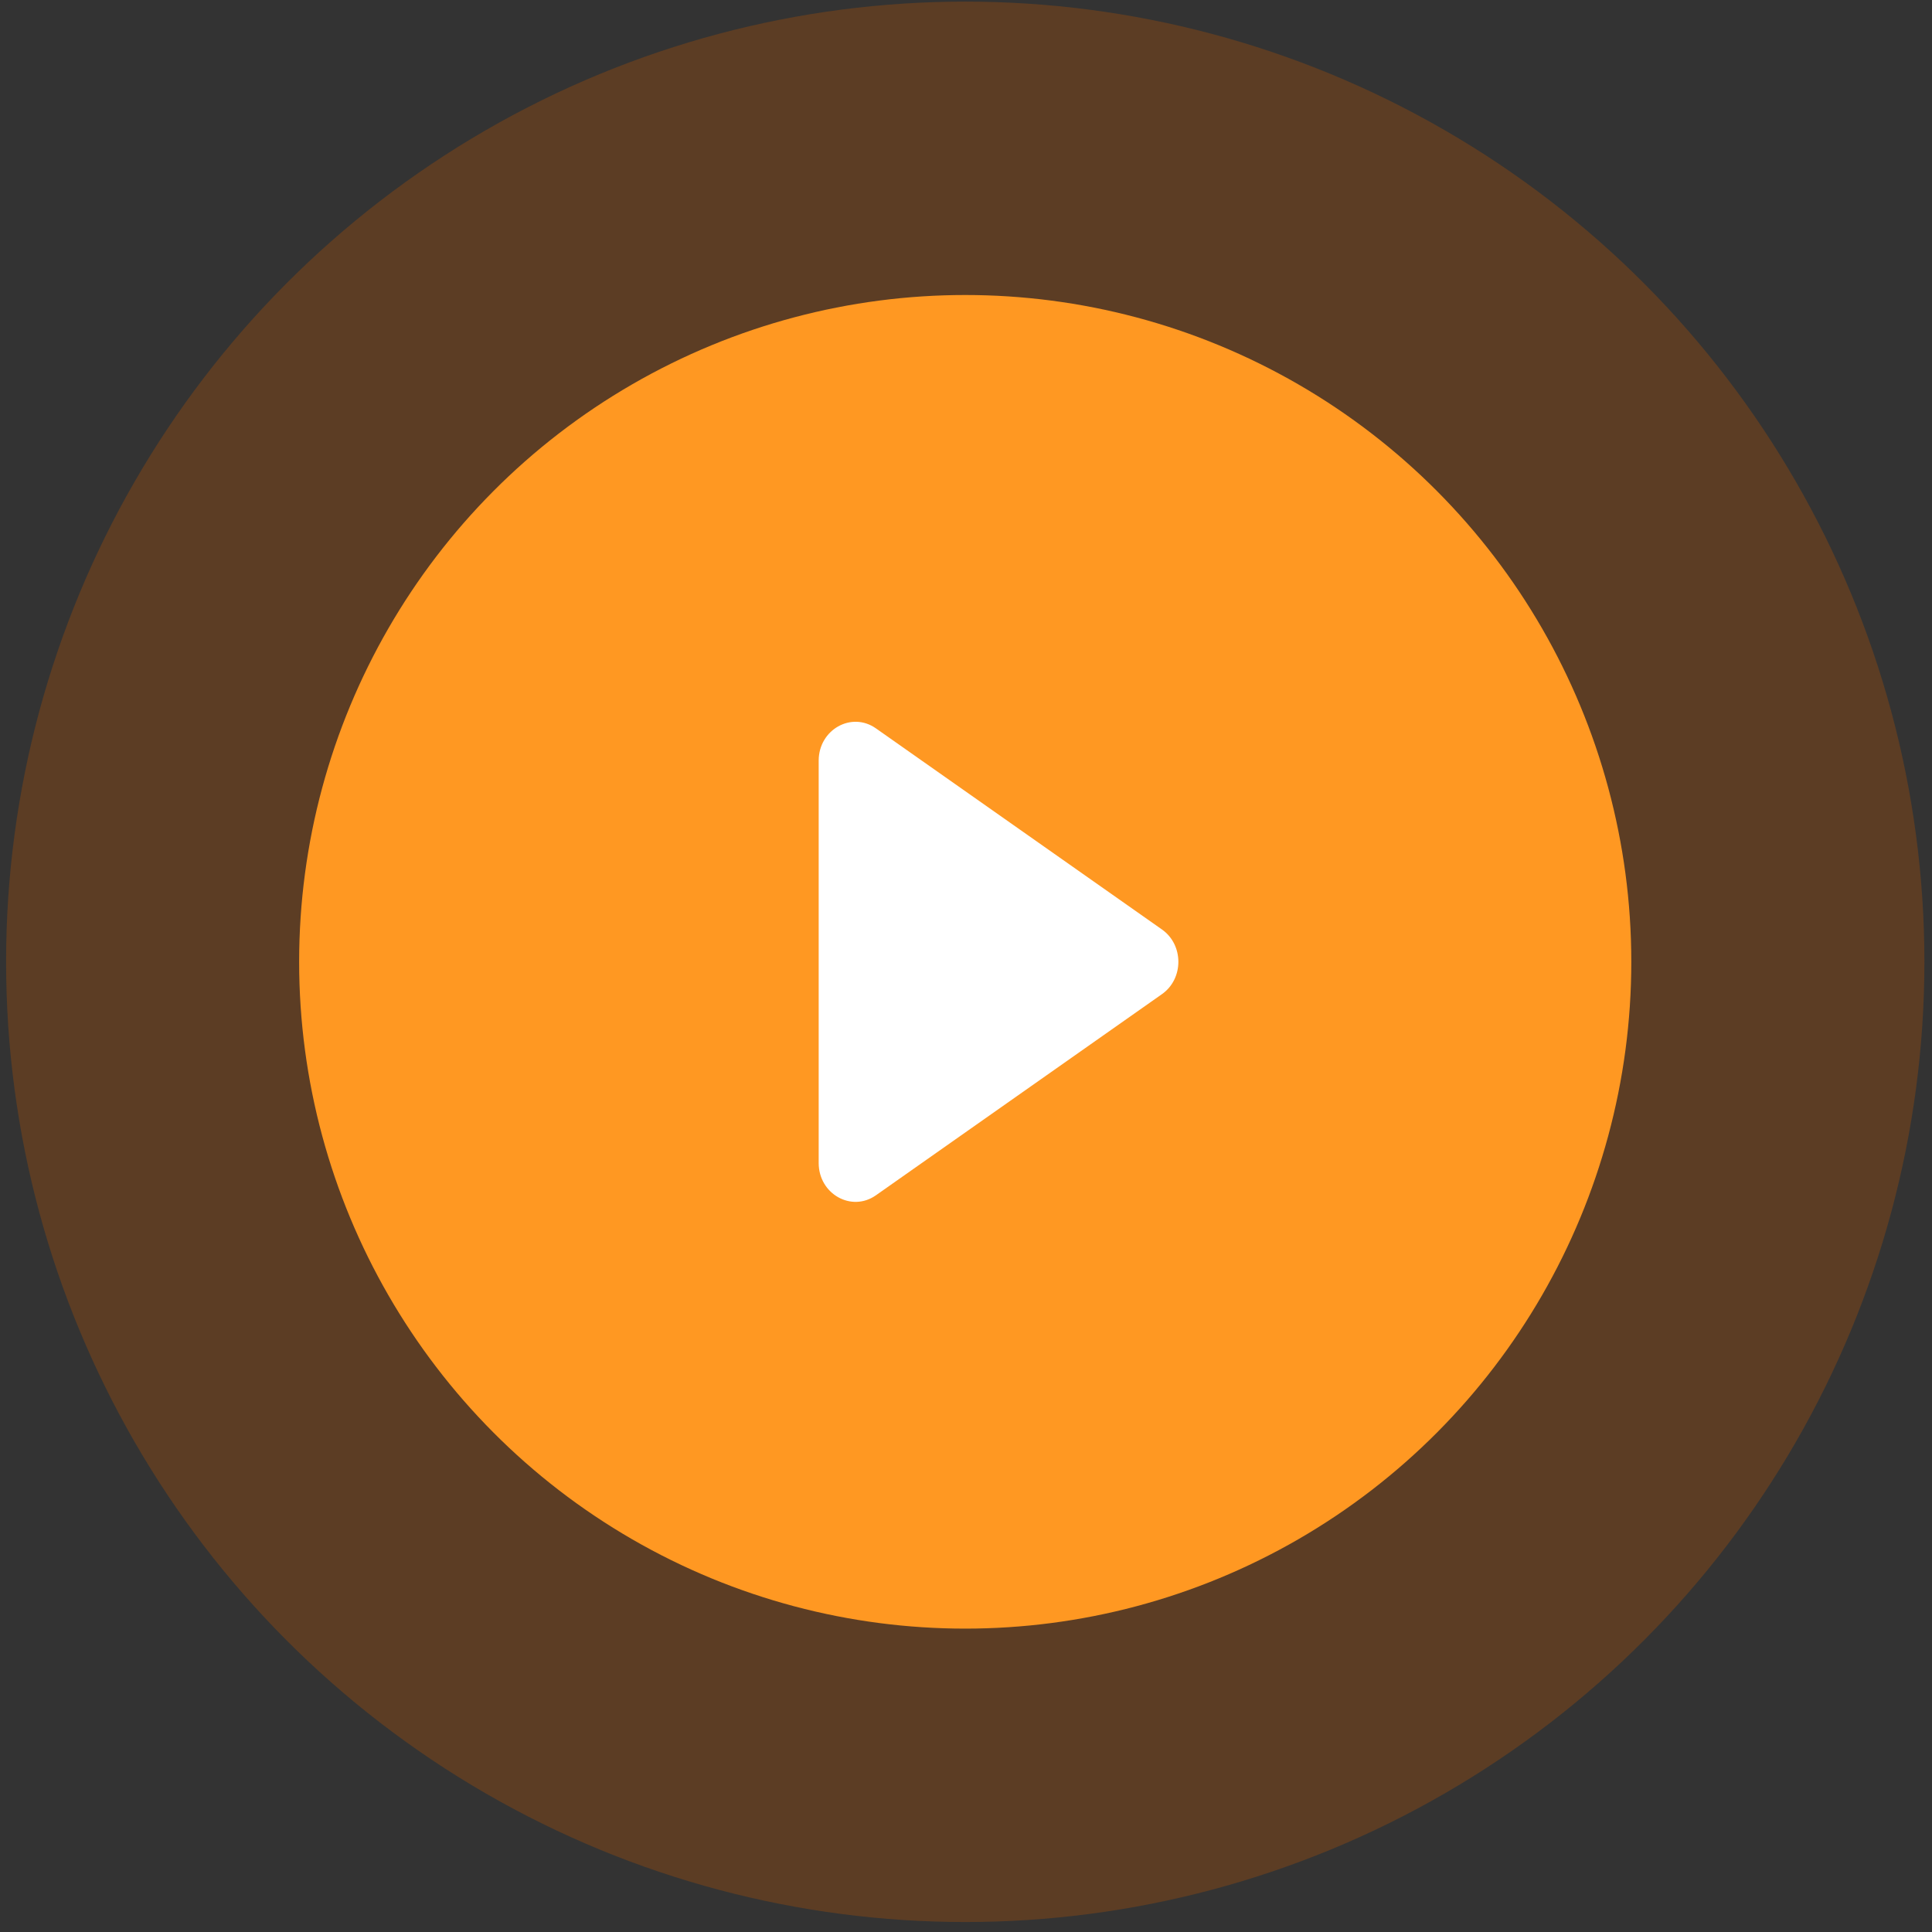
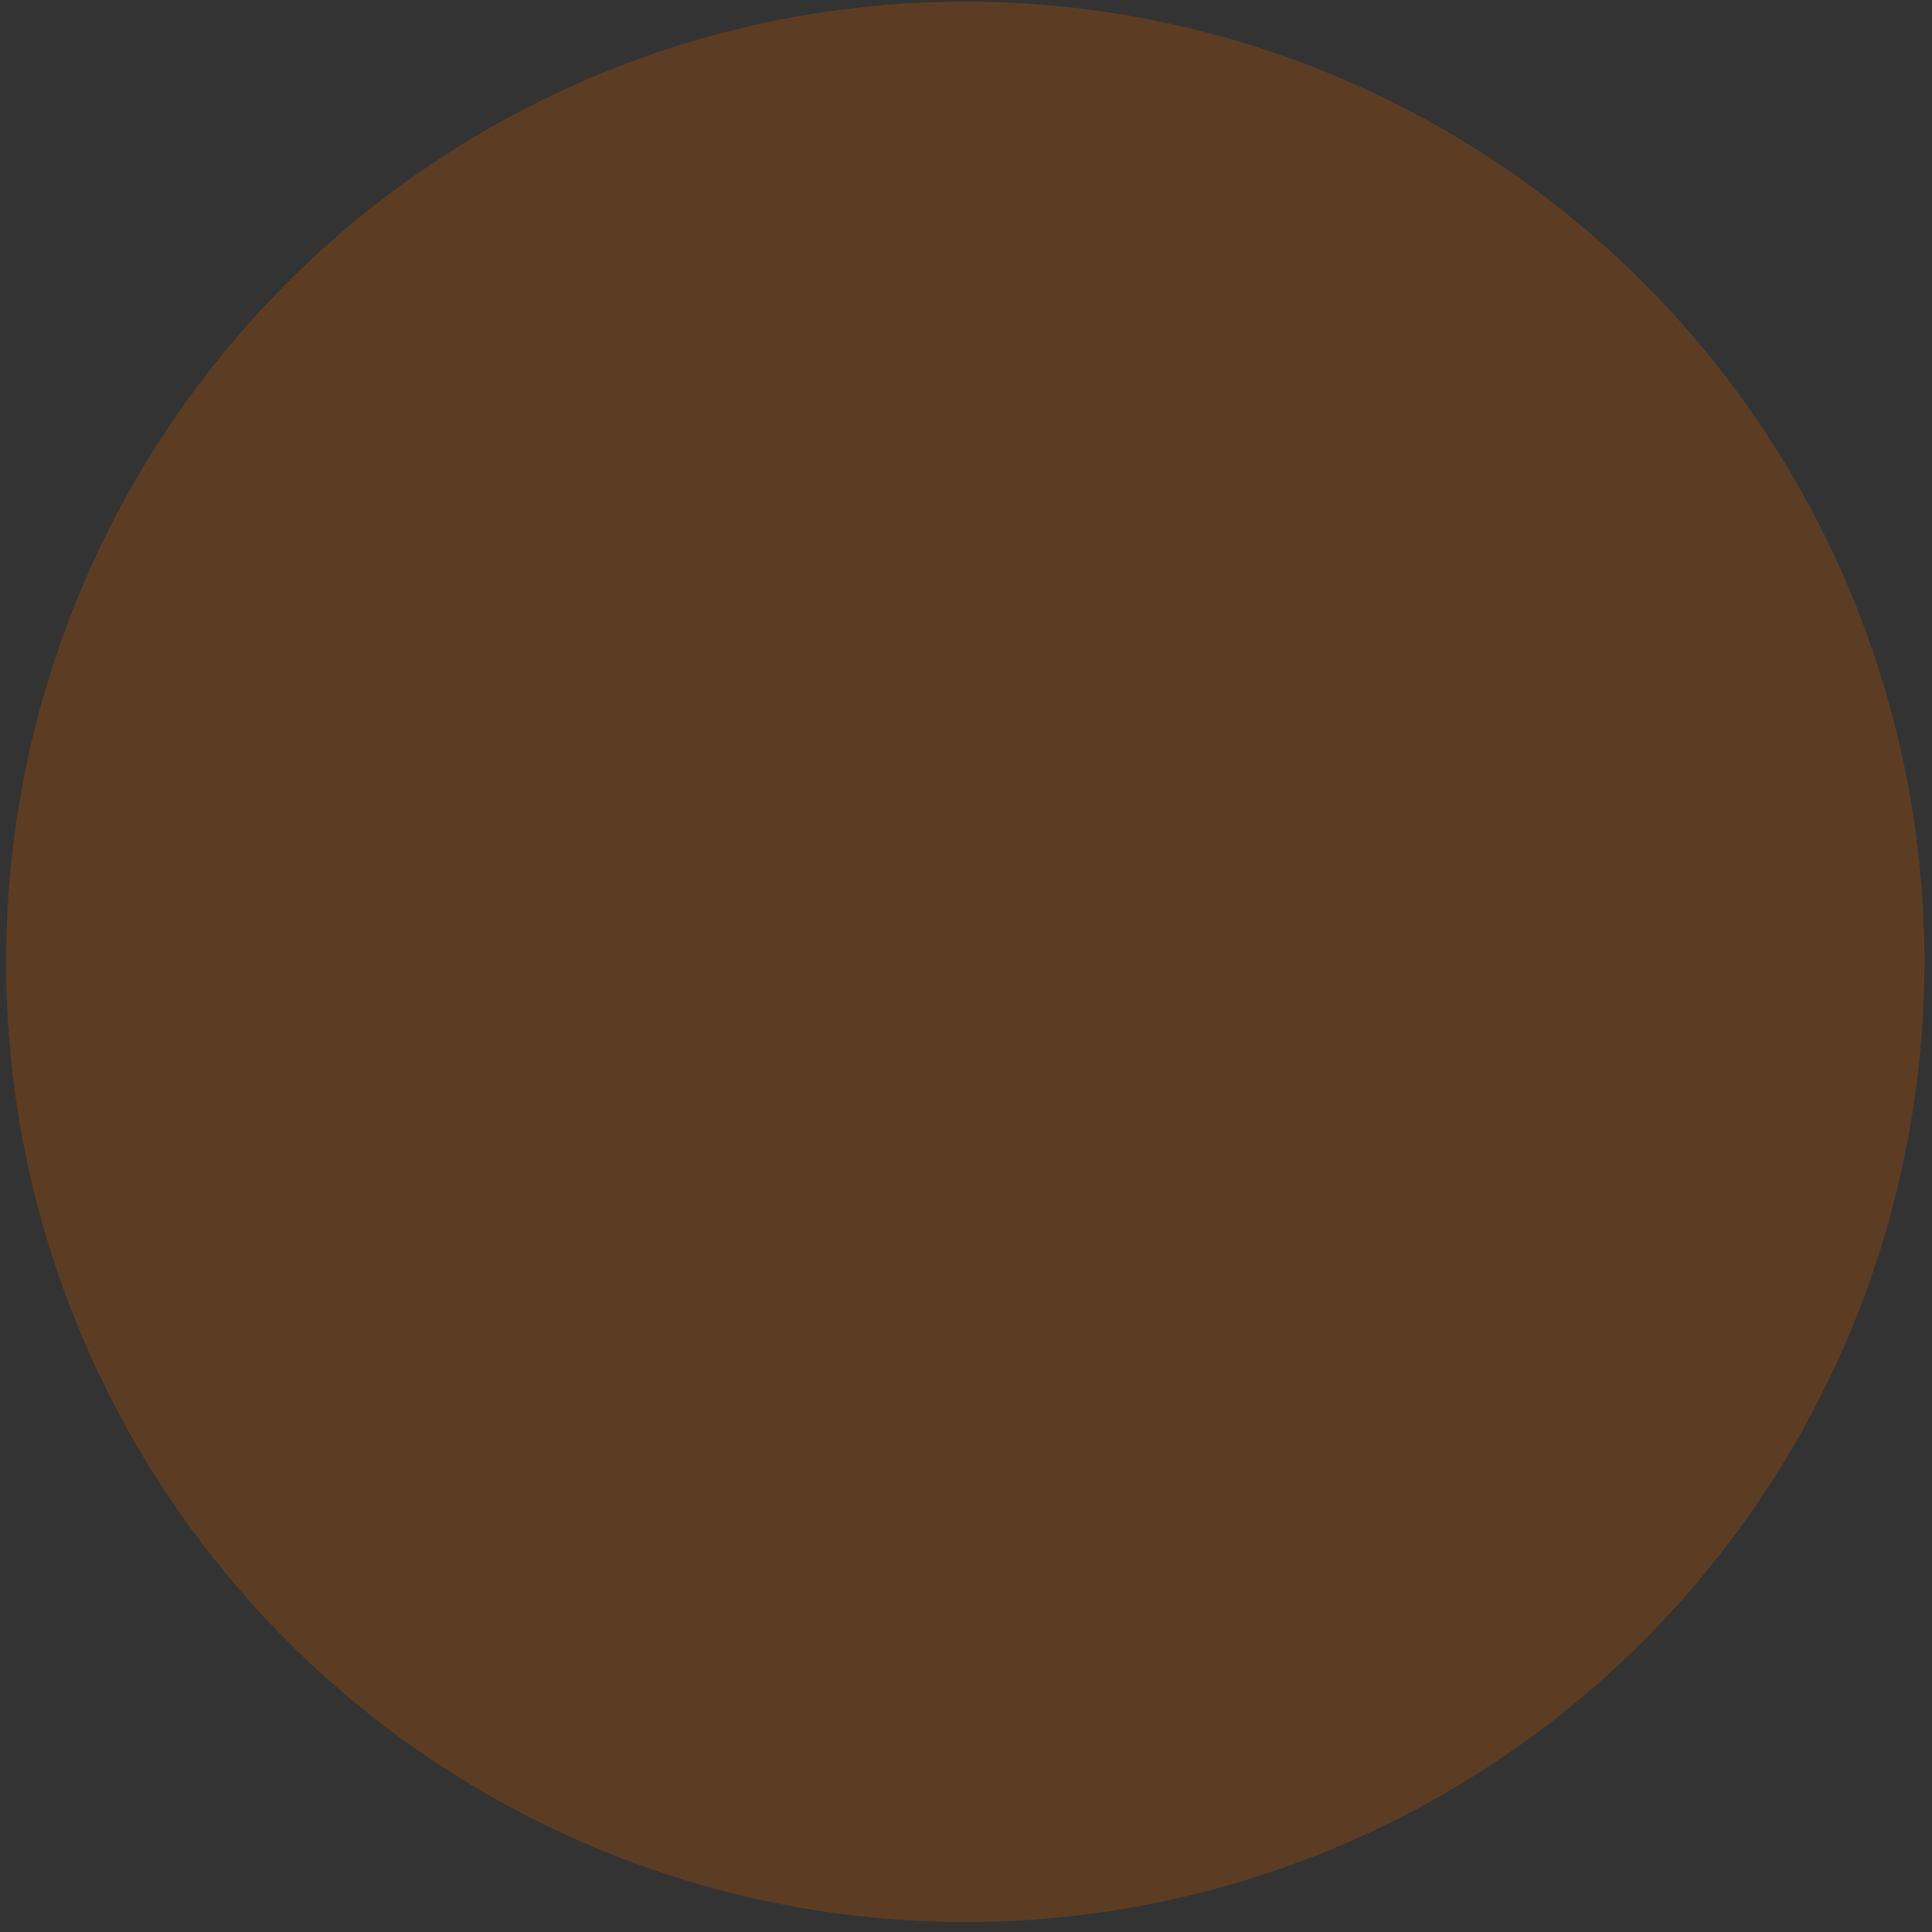
<svg xmlns="http://www.w3.org/2000/svg" width="72" height="72" viewBox="0 0 72 72" fill="none">
  <rect x="0" y="0" width="72" height="72" fill="#333333" stroke="none" />
  <ellipse opacity="0.3" cx="35.972" cy="35.844" rx="35.745" ry="35.784" fill="#BA5600" />
-   <ellipse cx="35.971" cy="35.844" rx="24.823" ry="24.85" fill="#FF9822" />
-   <path fill-rule="evenodd" clip-rule="evenodd" d="M43.304 34.64C44.118 35.213 44.118 36.475 43.304 37.048L32.643 44.545C31.732 45.186 30.51 44.496 30.51 43.341V28.348C30.51 27.192 31.732 26.503 32.643 27.144L43.304 34.64Z" fill="white" />
</svg>